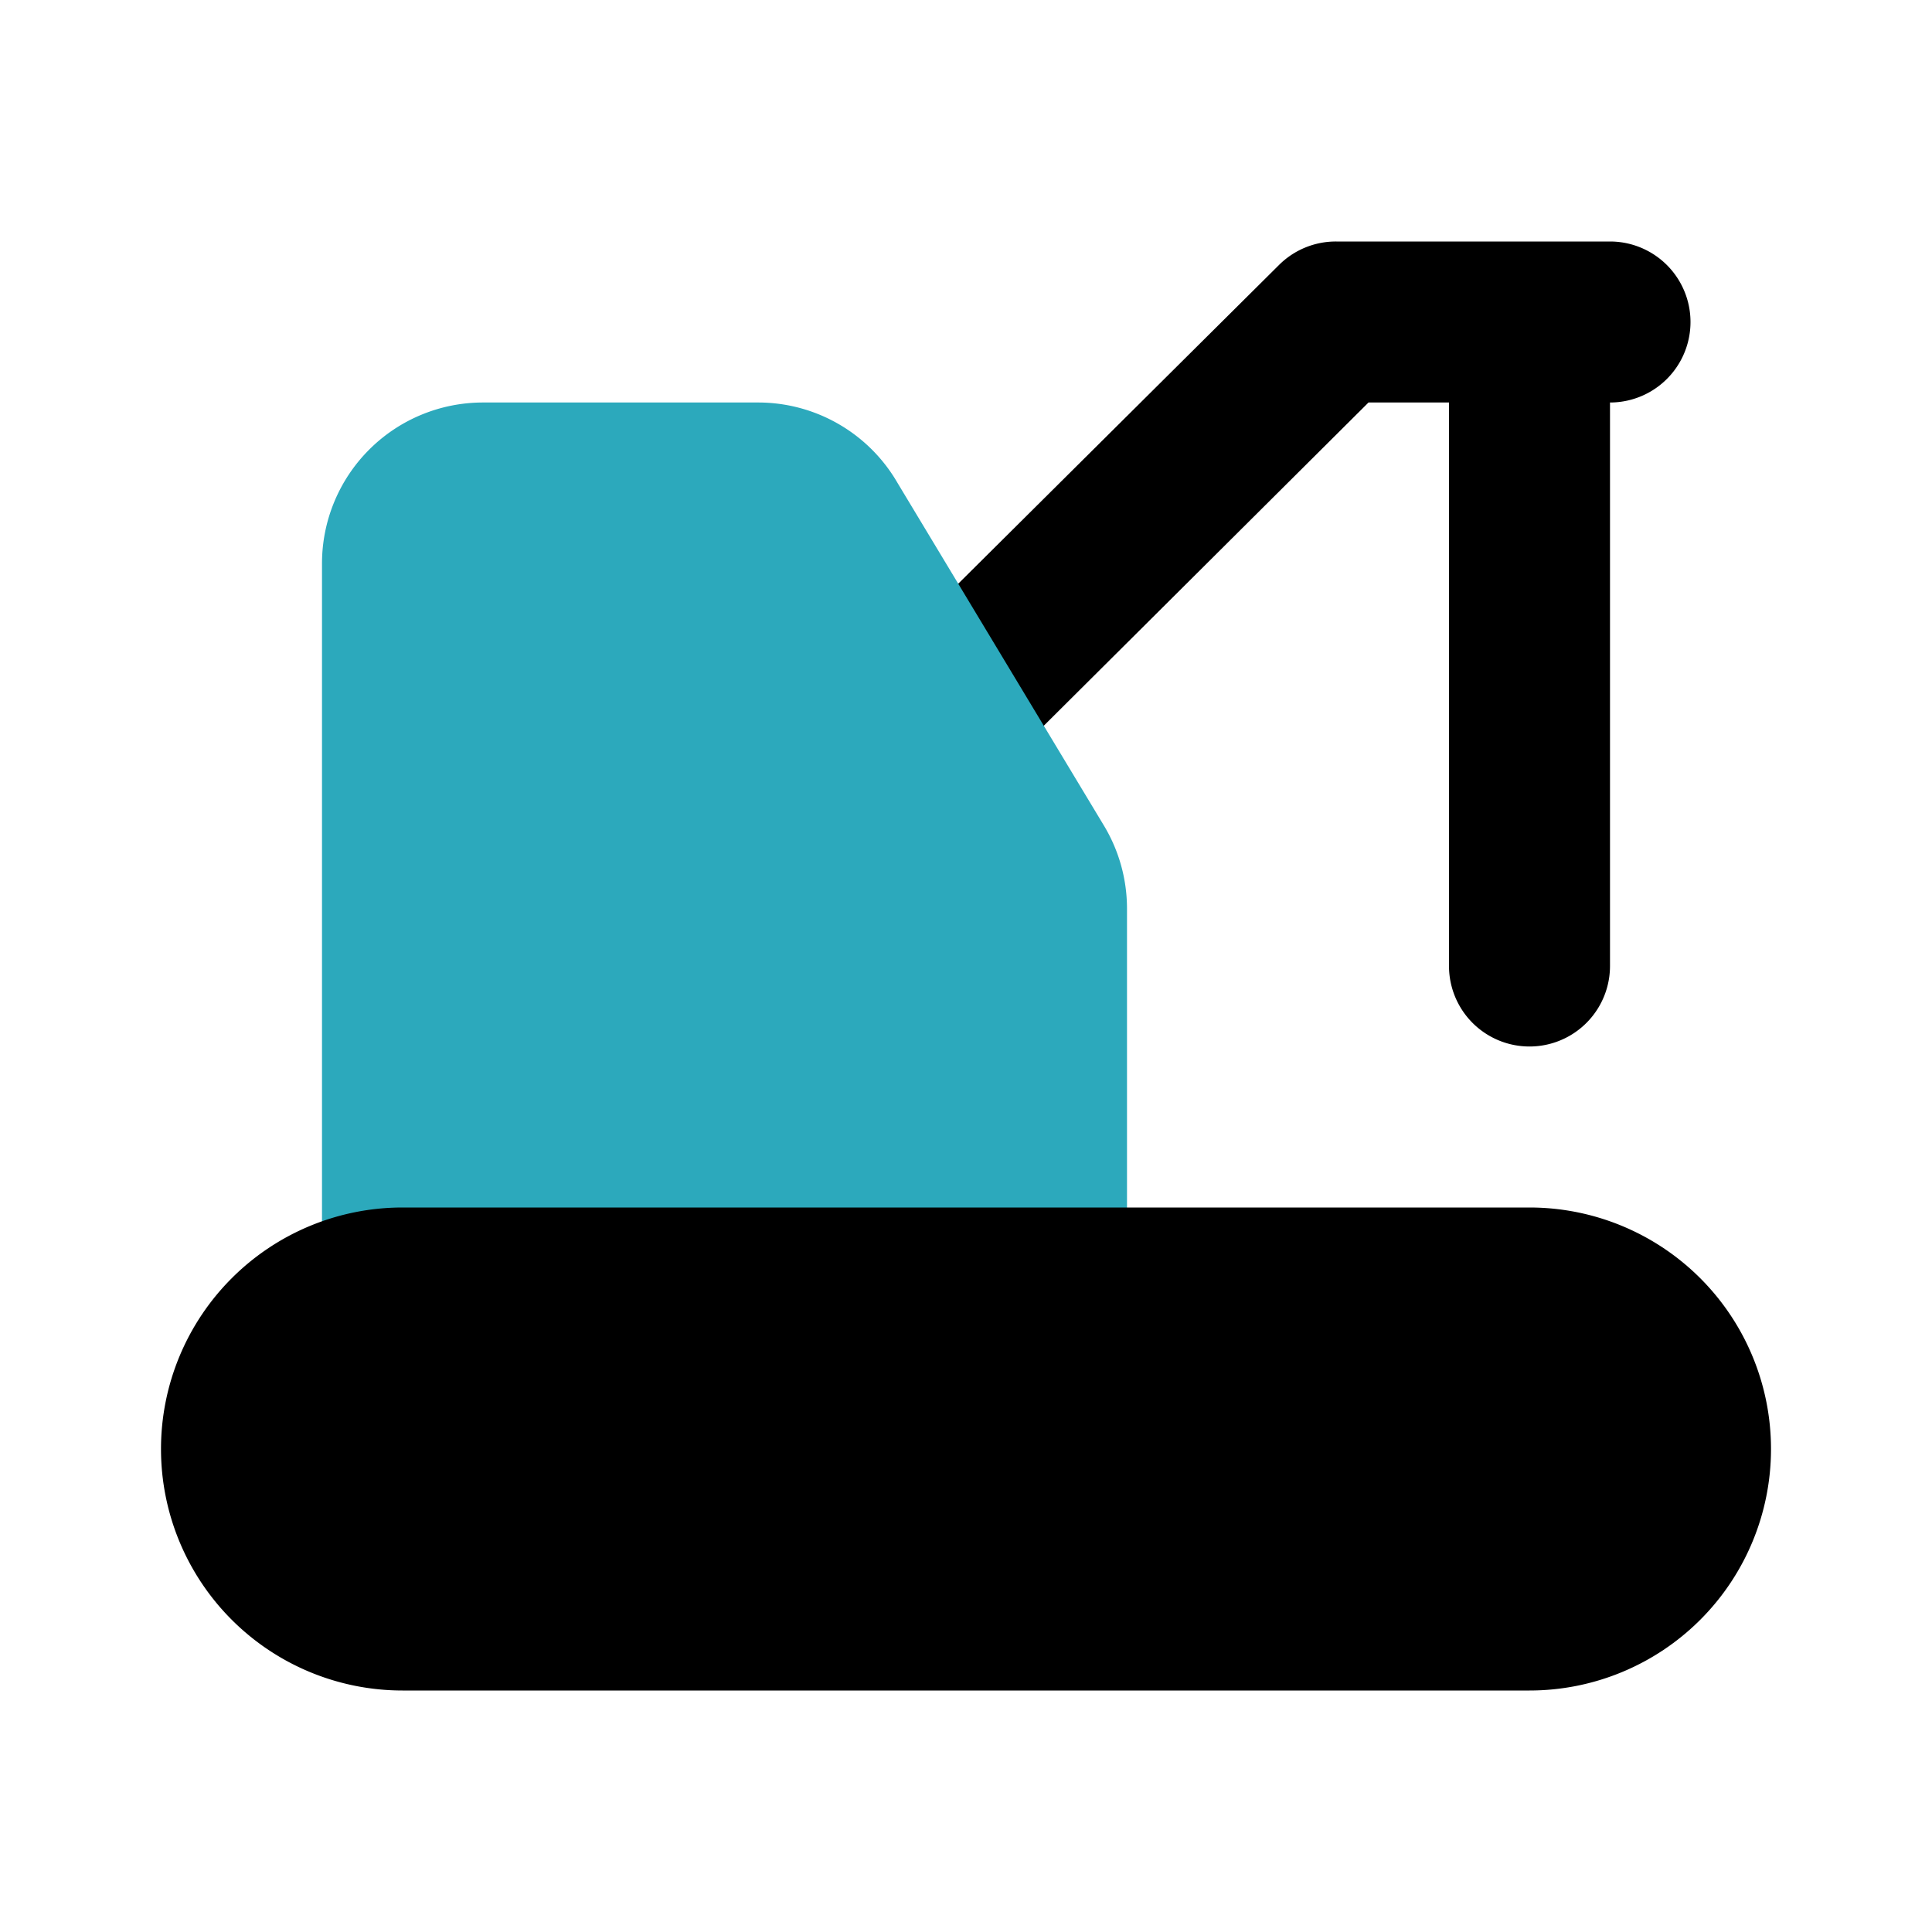
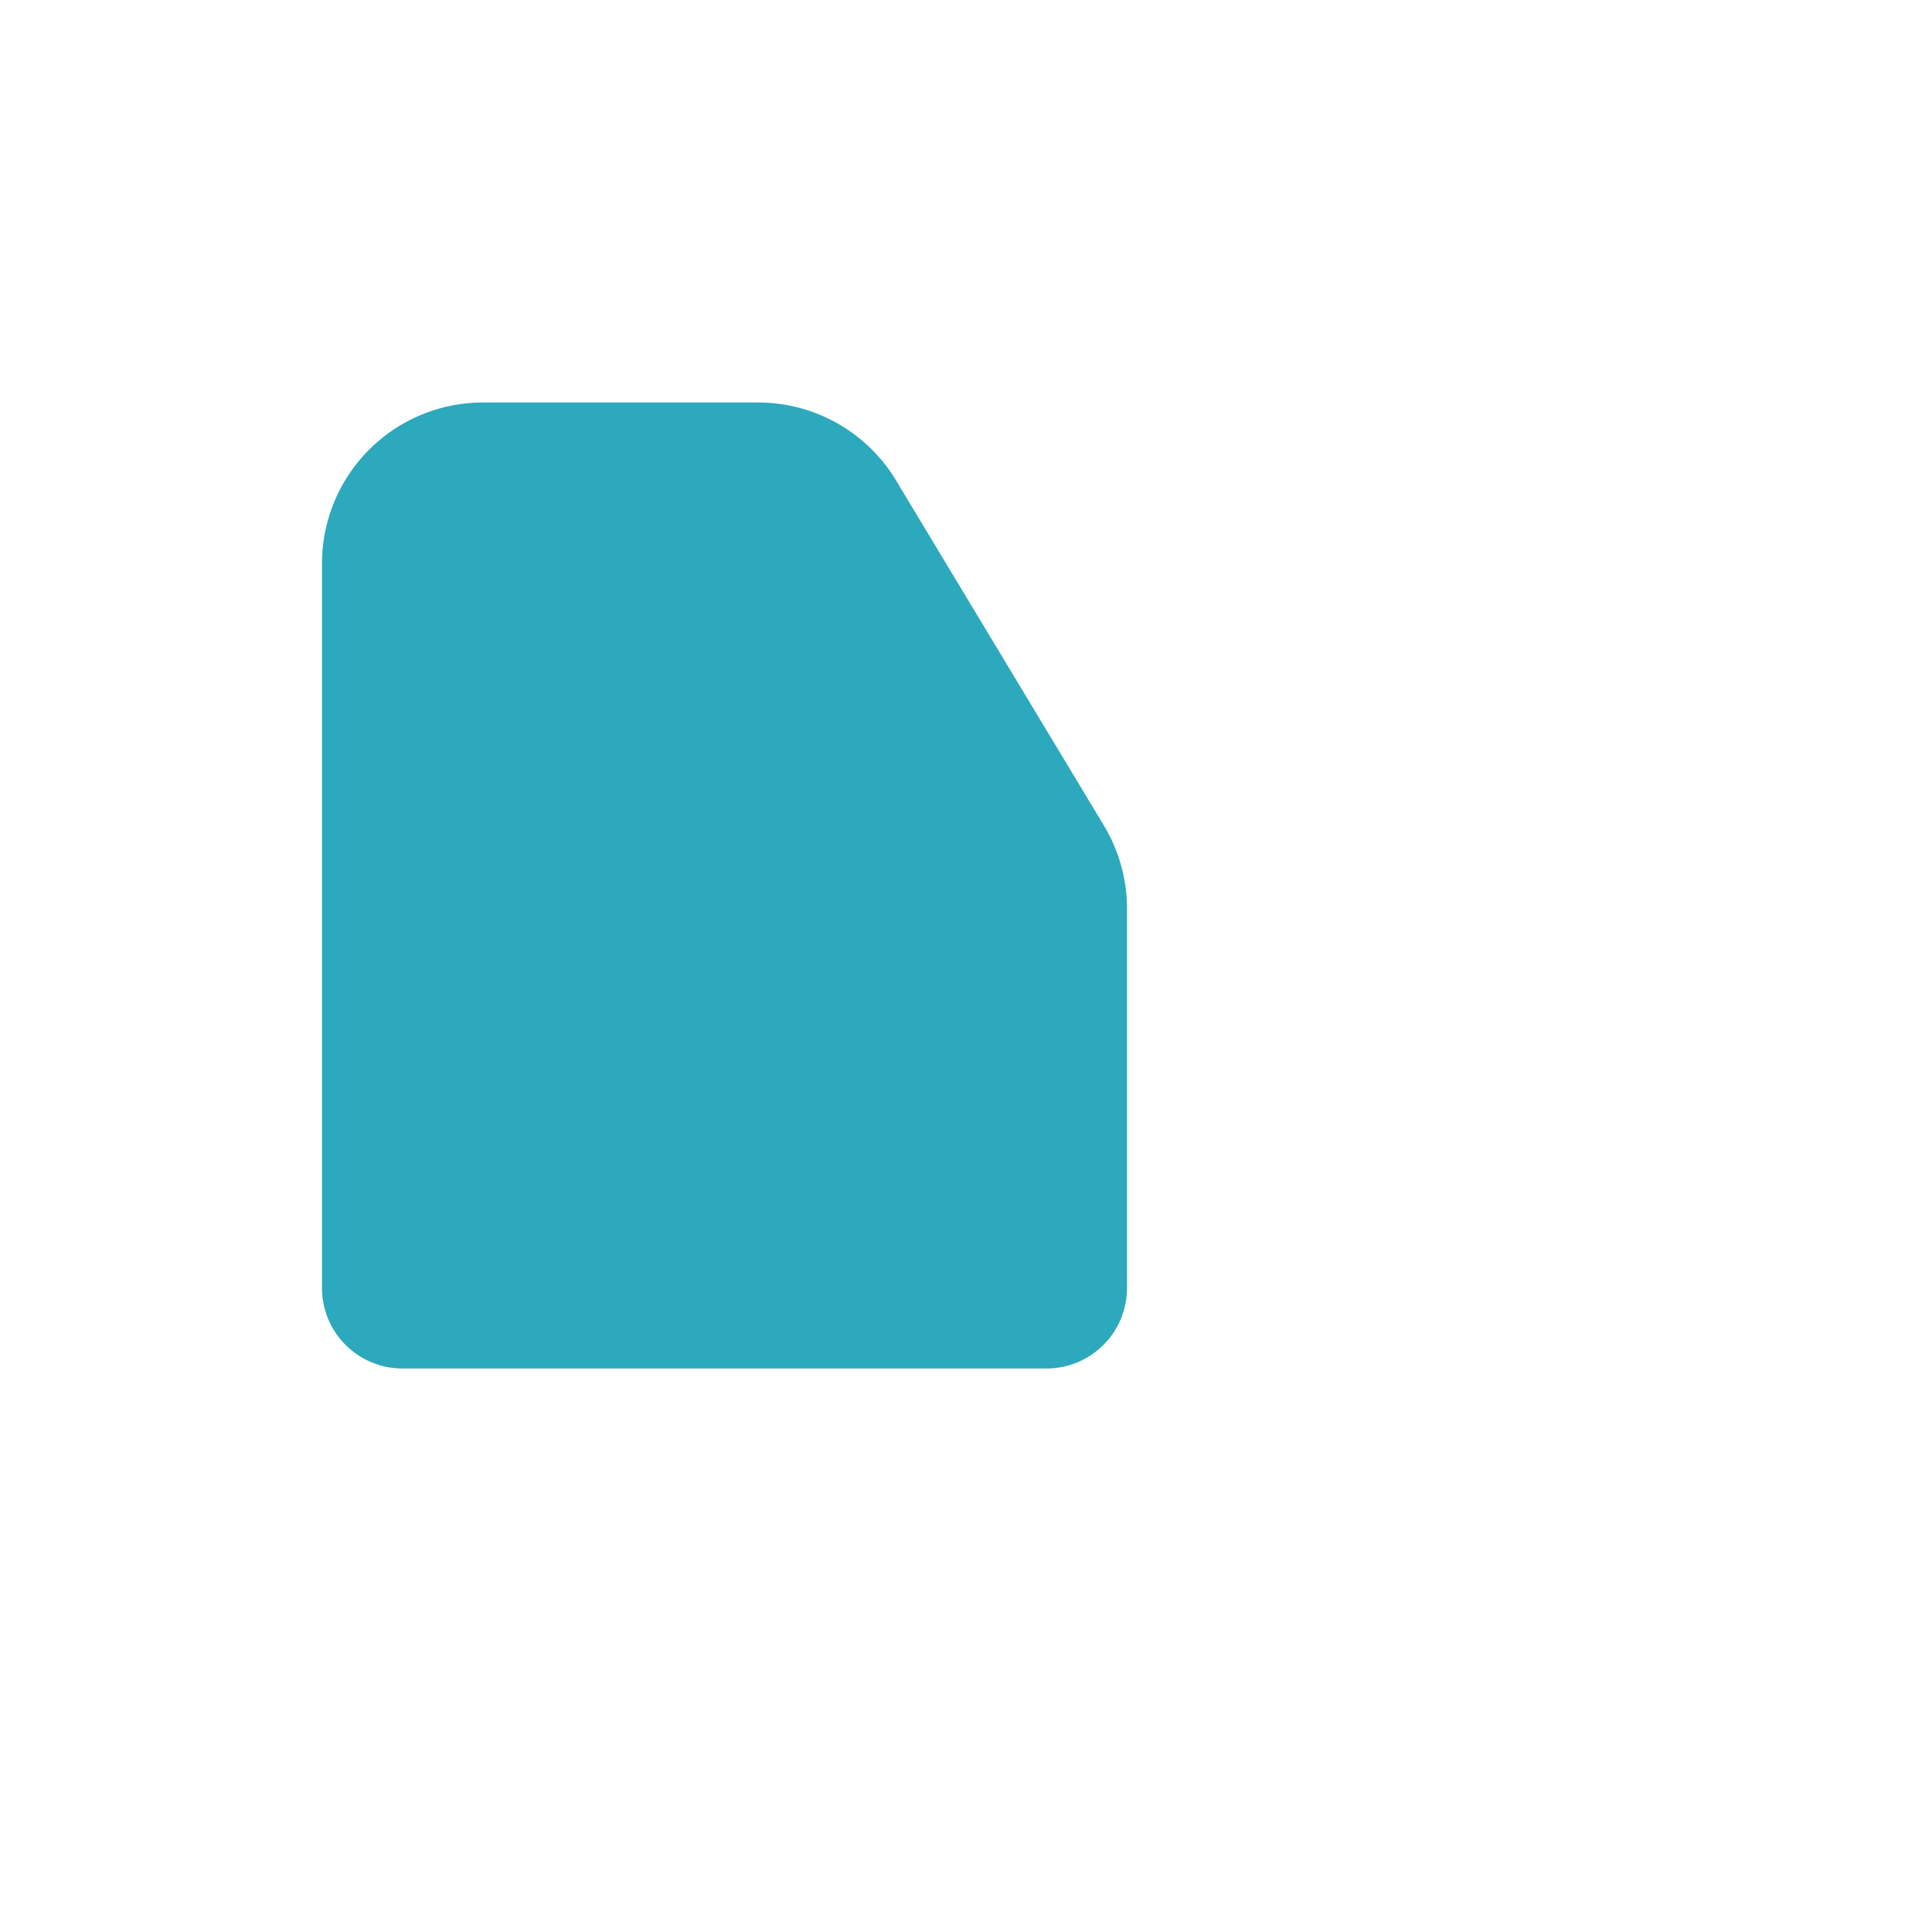
<svg xmlns="http://www.w3.org/2000/svg" fill="#000000" width="800px" height="800px" viewBox="0 0 24 24" id="crane-truck" data-name="Flat Color" class="icon flat-color">
-   <path id="primary" d="M20,3H16.6a1,1,0,0,0-.71.29L11.15,8a1,1,0,0,0,0,1.42,1,1,0,0,0,.71.29,1,1,0,0,0,.7-.29L17,5h1v7a1,1,0,0,0,2,0V5a1,1,0,0,0,0-2Z" style="fill: rgb(0, 0, 0);" />
  <path id="secondary" d="M13.71,10.25,11.15,6A2,2,0,0,0,9.43,5H6A2,2,0,0,0,4,7v9a1,1,0,0,0,1,1h8a1,1,0,0,0,1-1V11.28A2,2,0,0,0,13.71,10.25Z" style="fill: rgb(44, 169, 188);" />
-   <path id="primary-2" data-name="primary" d="M19,15H5a3,3,0,0,0,0,6H19a3,3,0,0,0,0-6Z" style="fill: rgb(0, 0, 0);" />
</svg>